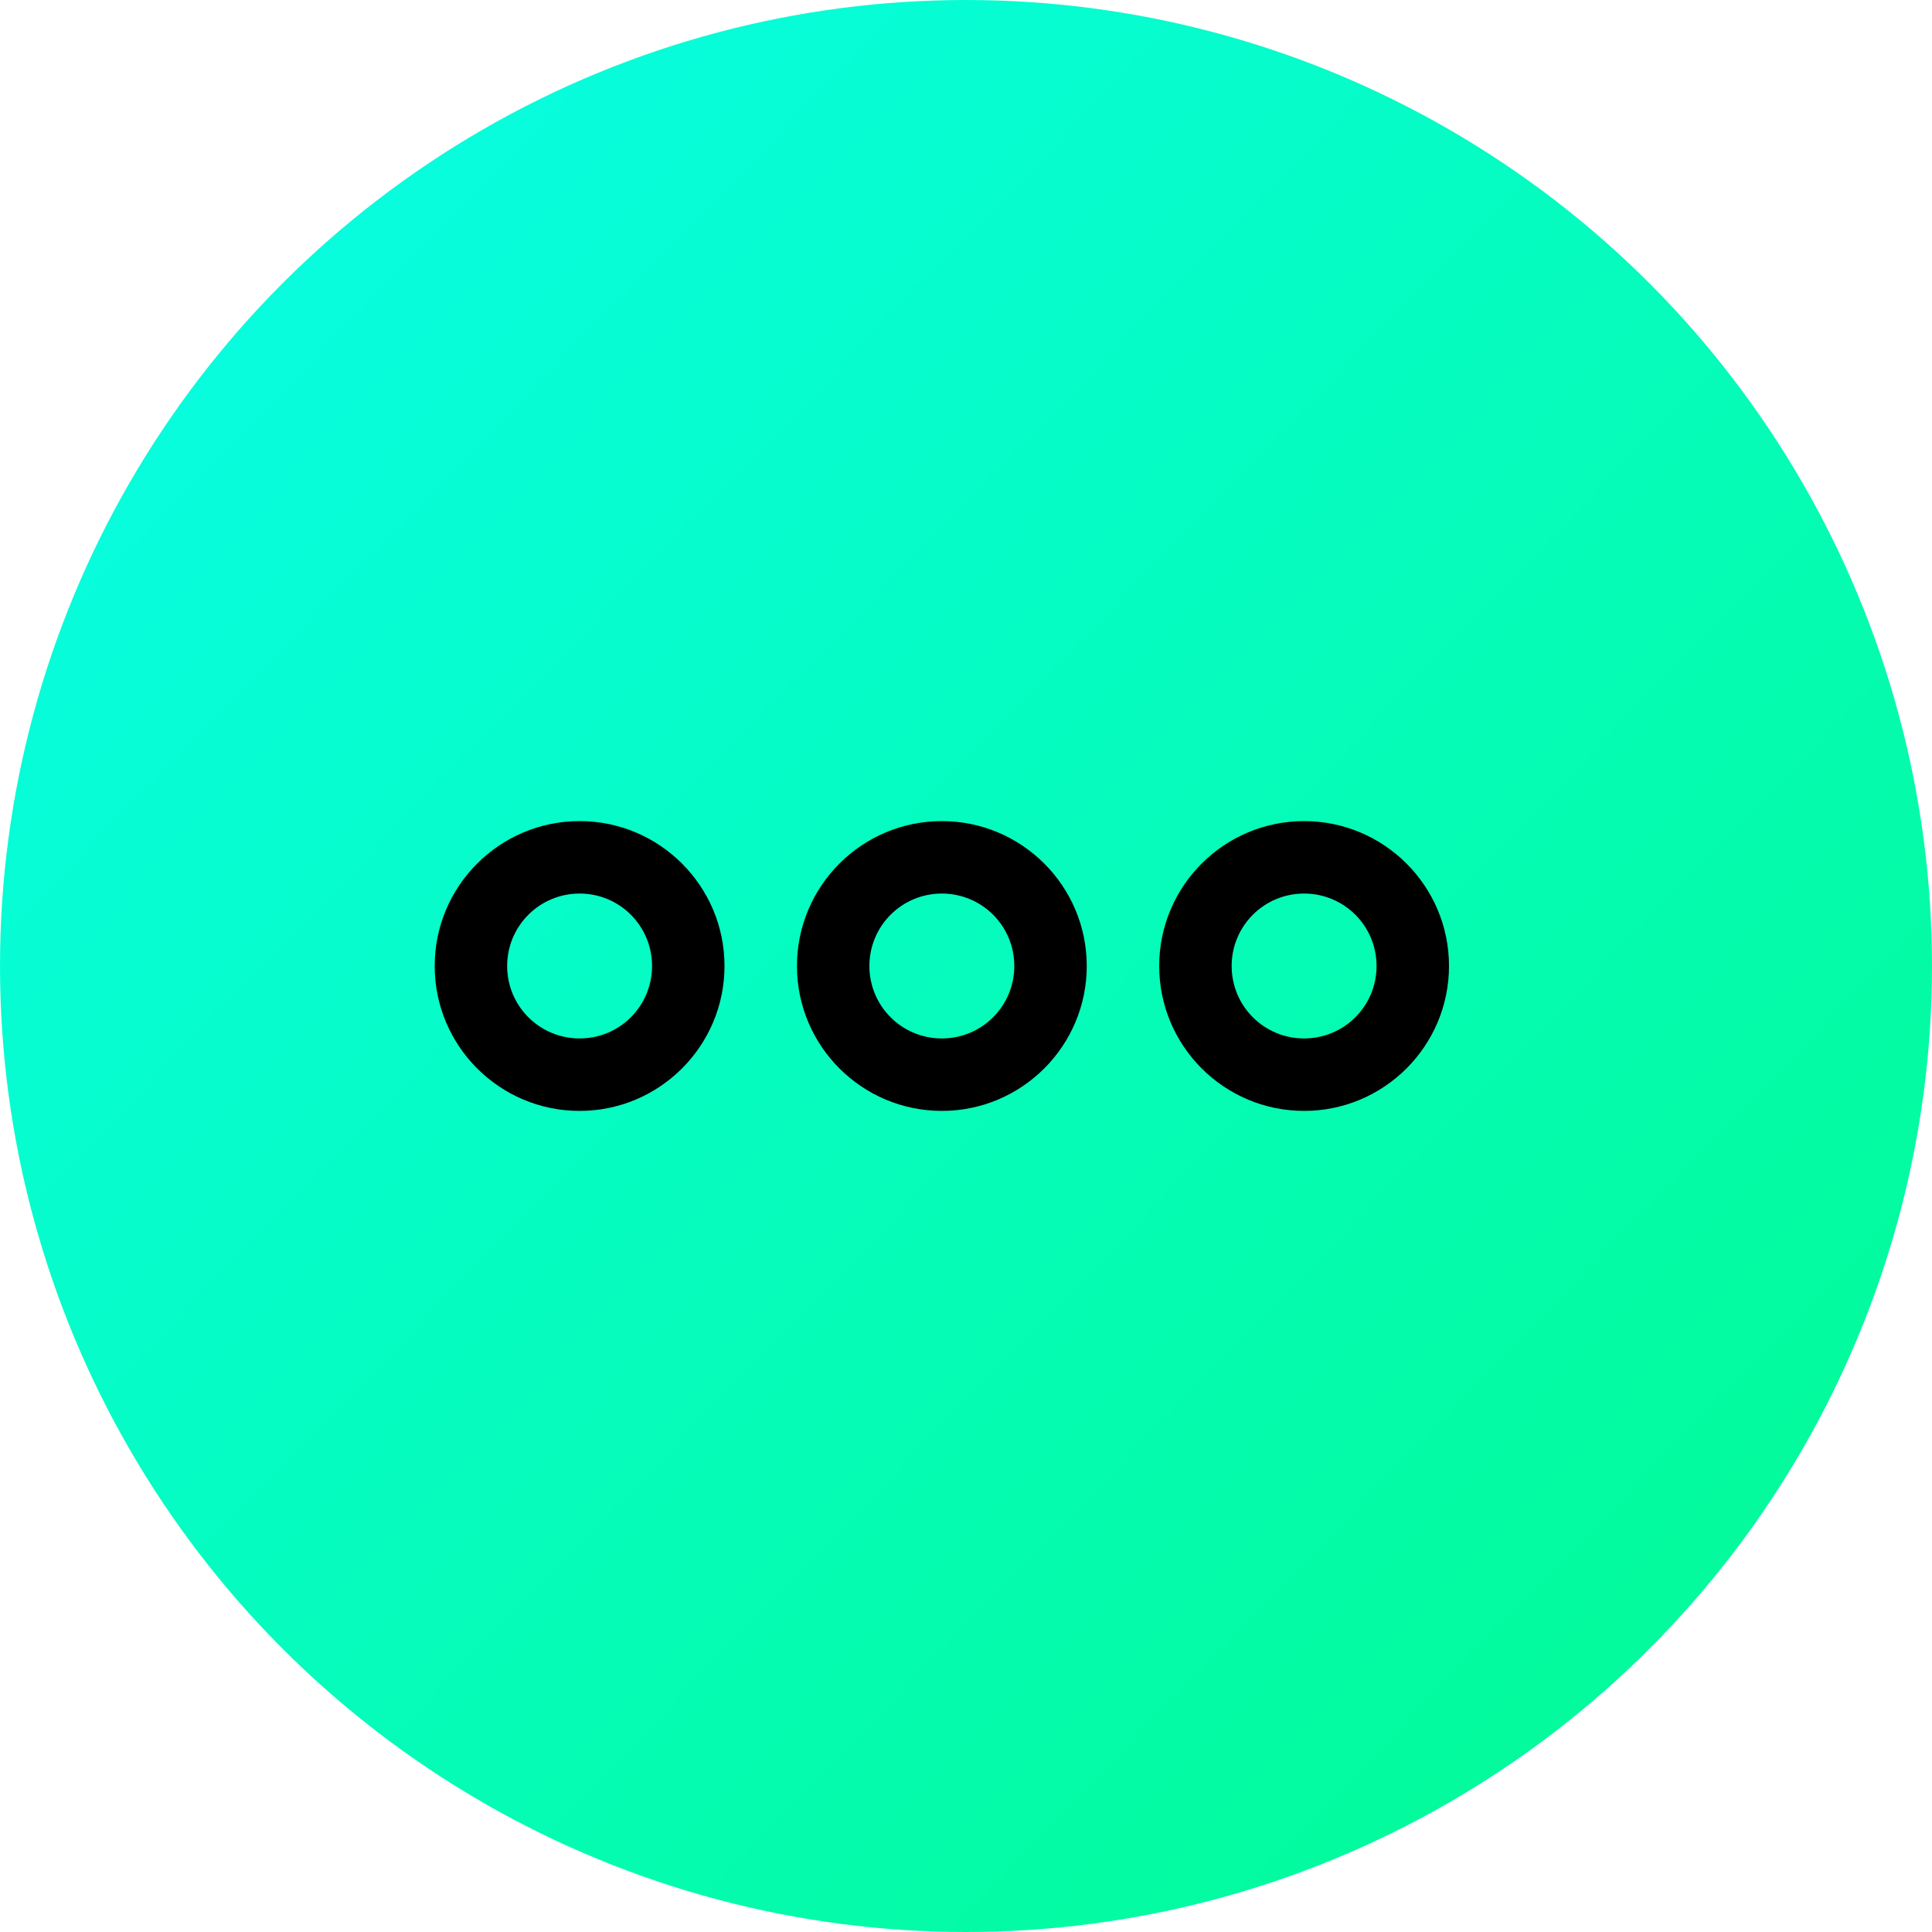
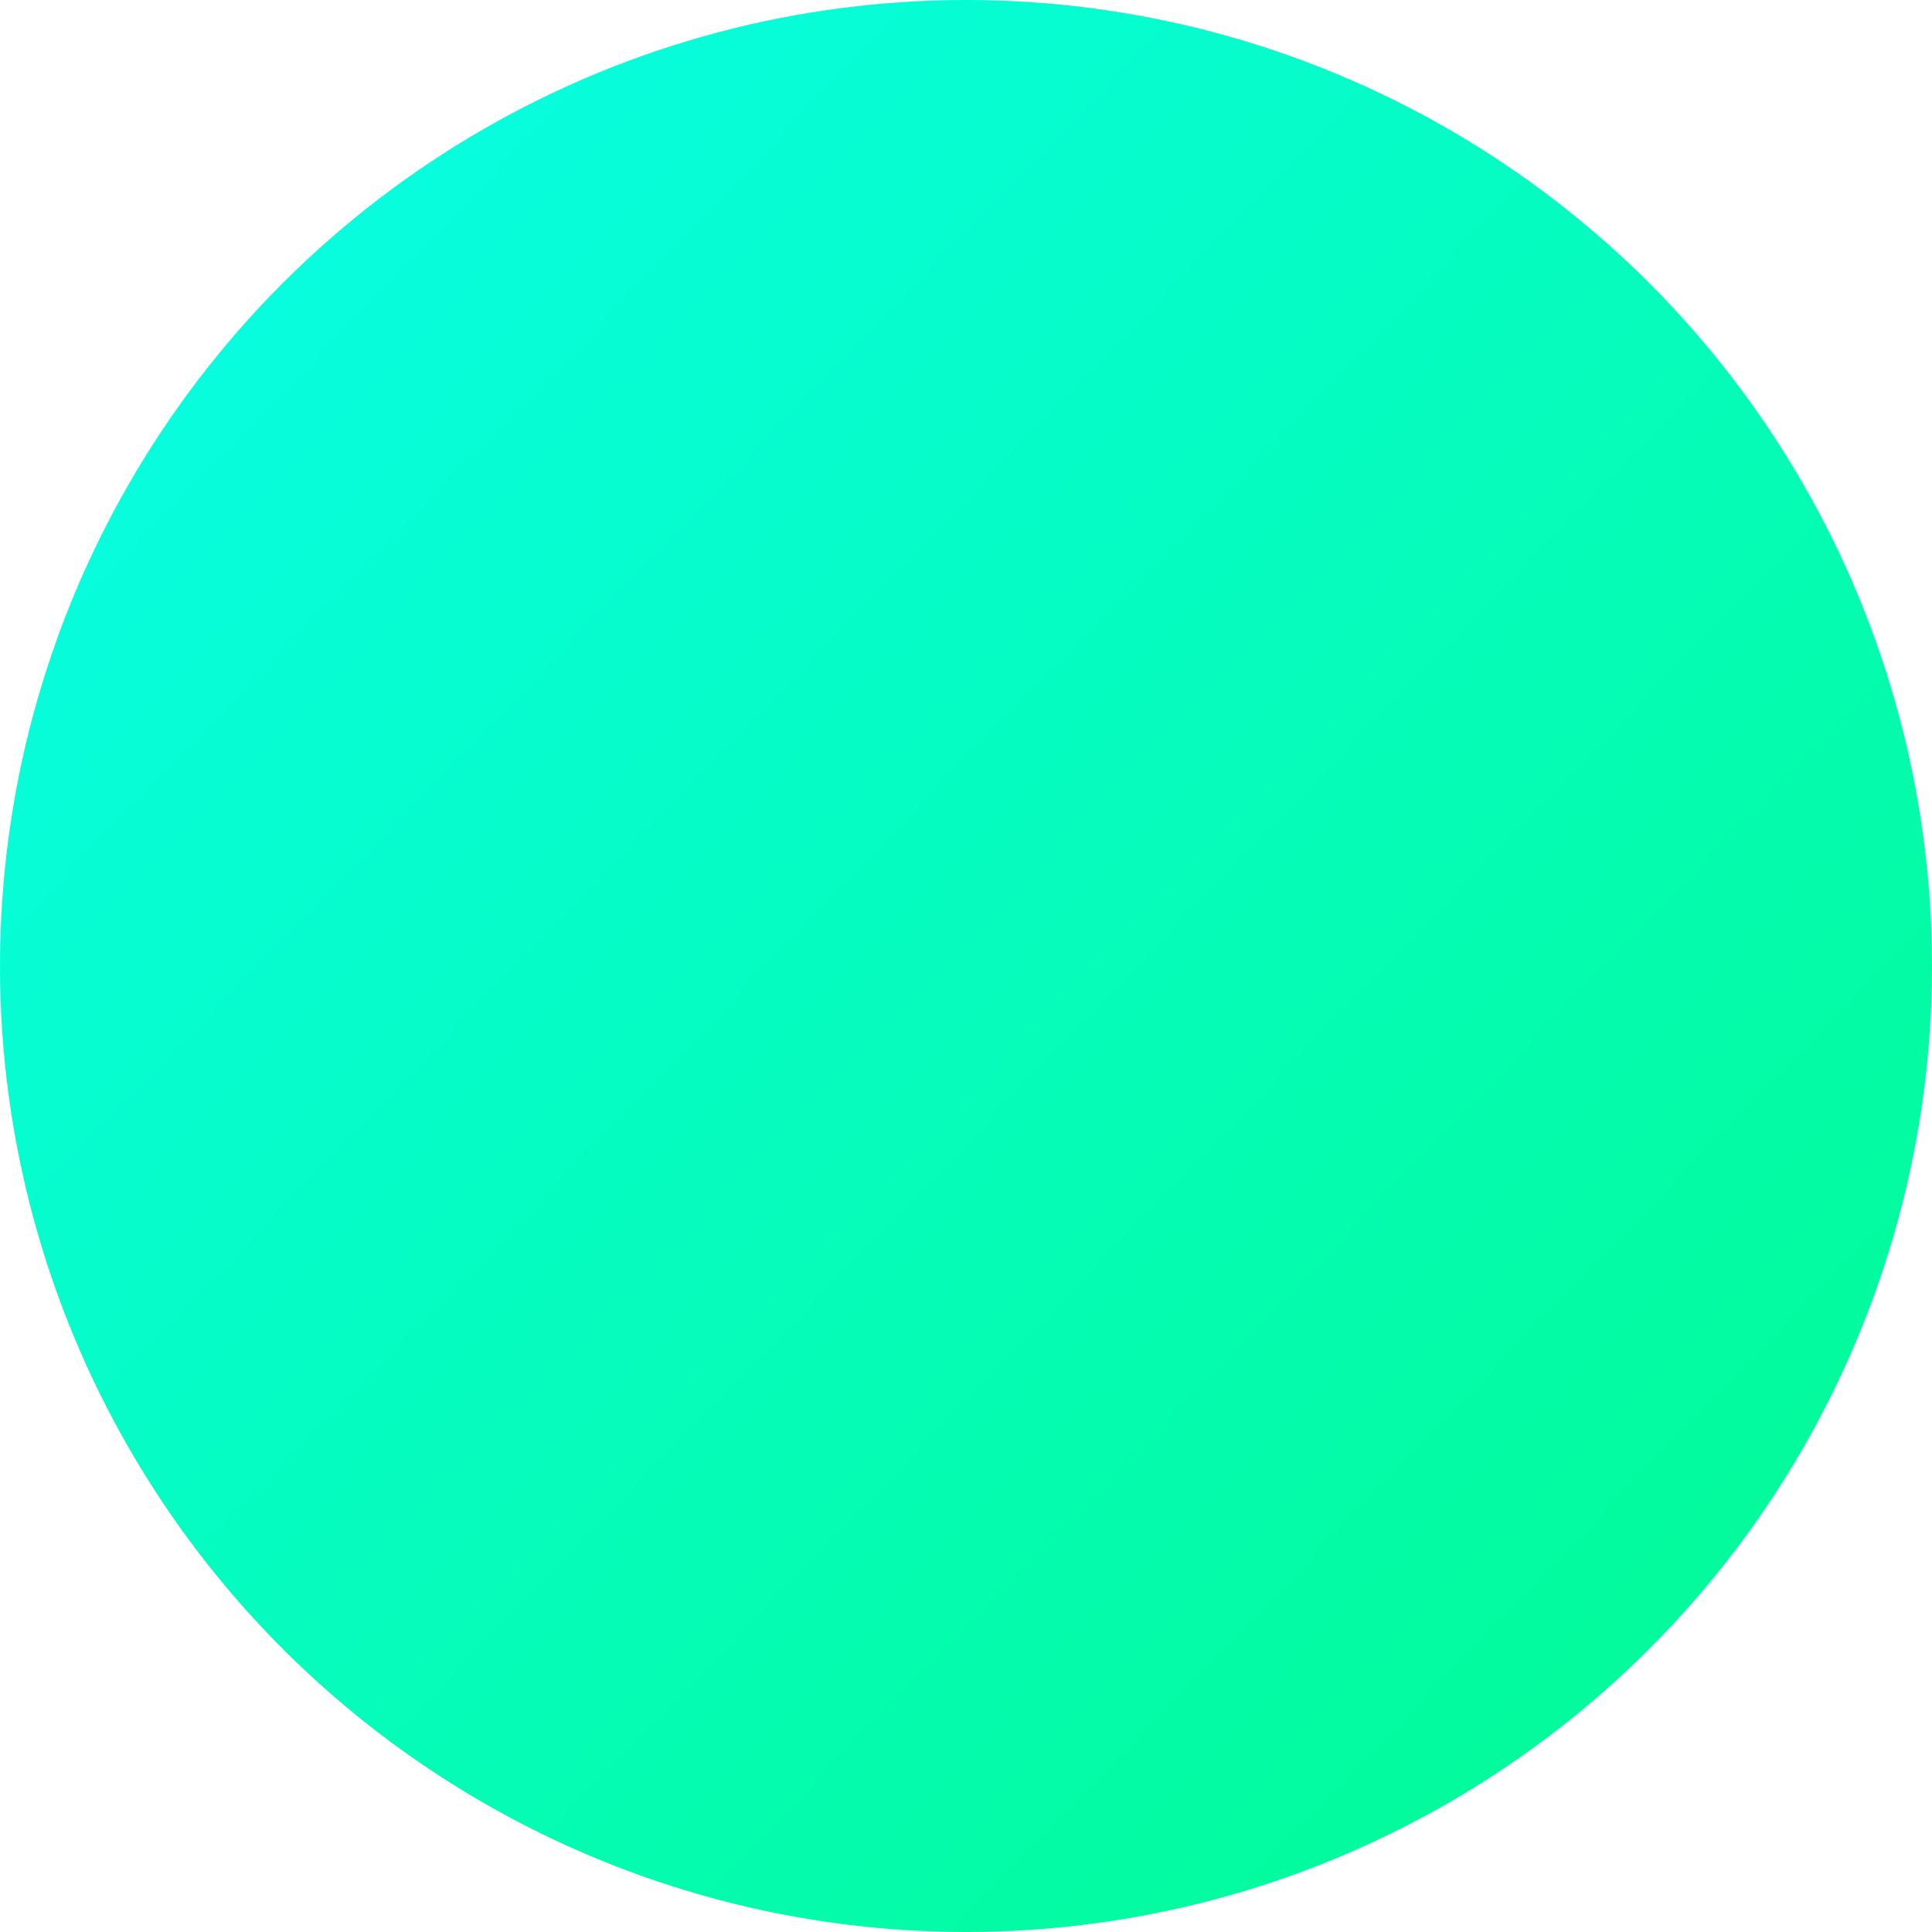
<svg xmlns="http://www.w3.org/2000/svg" width="40px" height="40px" viewBox="0 0 40 40" version="1.1">
  <title>service icon</title>
  <defs>
    <linearGradient x1="14.874%" y1="12.897%" x2="86.36%" y2="81.993%" id="linearGradient-1">
      <stop stop-color="#07FDDE" offset="0%" />
      <stop stop-color="#03FB9D" offset="100%" />
    </linearGradient>
  </defs>
  <g id="Page-1" stroke="none" stroke-width="1" fill="none" fill-rule="evenodd">
    <g id="Homepage-–-Final" transform="translate(-956, -1138)">
      <g id="service-icon" transform="translate(956, 1138)">
        <g id="Oval" fill="url(#linearGradient-1)">
          <circle cx="20" cy="20" r="20" />
        </g>
        <g id="ellipsis-stroke-light" transform="translate(9, 17)" fill="#000000" fill-rule="nonzero">
-           <path d="M21,3 C21,4.655 19.655,6 18,6 C16.345,6 15,4.655 15,3 C15,1.345 16.345,0 18,0 C19.655,0 21,1.345 21,3 Z M18,1.5 C17.17,1.5 16.5,2.17 16.5,3 C16.5,3.83 17.17,4.5 18,4.5 C18.83,4.5 19.5,3.83 19.5,3 C19.5,2.17 18.83,1.5 18,1.5 Z M13.5,3 C13.5,4.655 12.155,6 10.5,6 C8.845,6 7.5,4.655 7.5,3 C7.5,1.345 8.845,0 10.5,0 C12.155,0 13.5,1.345 13.5,3 Z M10.5,1.5 C9.67,1.5 9,2.17 9,3 C9,3.83 9.67,4.5 10.5,4.5 C11.33,4.5 12,3.83 12,3 C12,2.17 11.33,1.5 10.5,1.5 Z M0,3 C0,1.345 1.343,0 3,0 C4.655,0 6,1.345 6,3 C6,4.655 4.655,6 3,6 C1.343,6 0,4.655 0,3 Z M3,4.5 C3.83,4.5 4.5,3.83 4.5,3 C4.5,2.17 3.83,1.5 3,1.5 C2.172,1.5 1.5,2.17 1.5,3 C1.5,3.83 2.172,4.5 3,4.5 Z" id="Shape" />
-         </g>
+           </g>
      </g>
    </g>
  </g>
</svg>